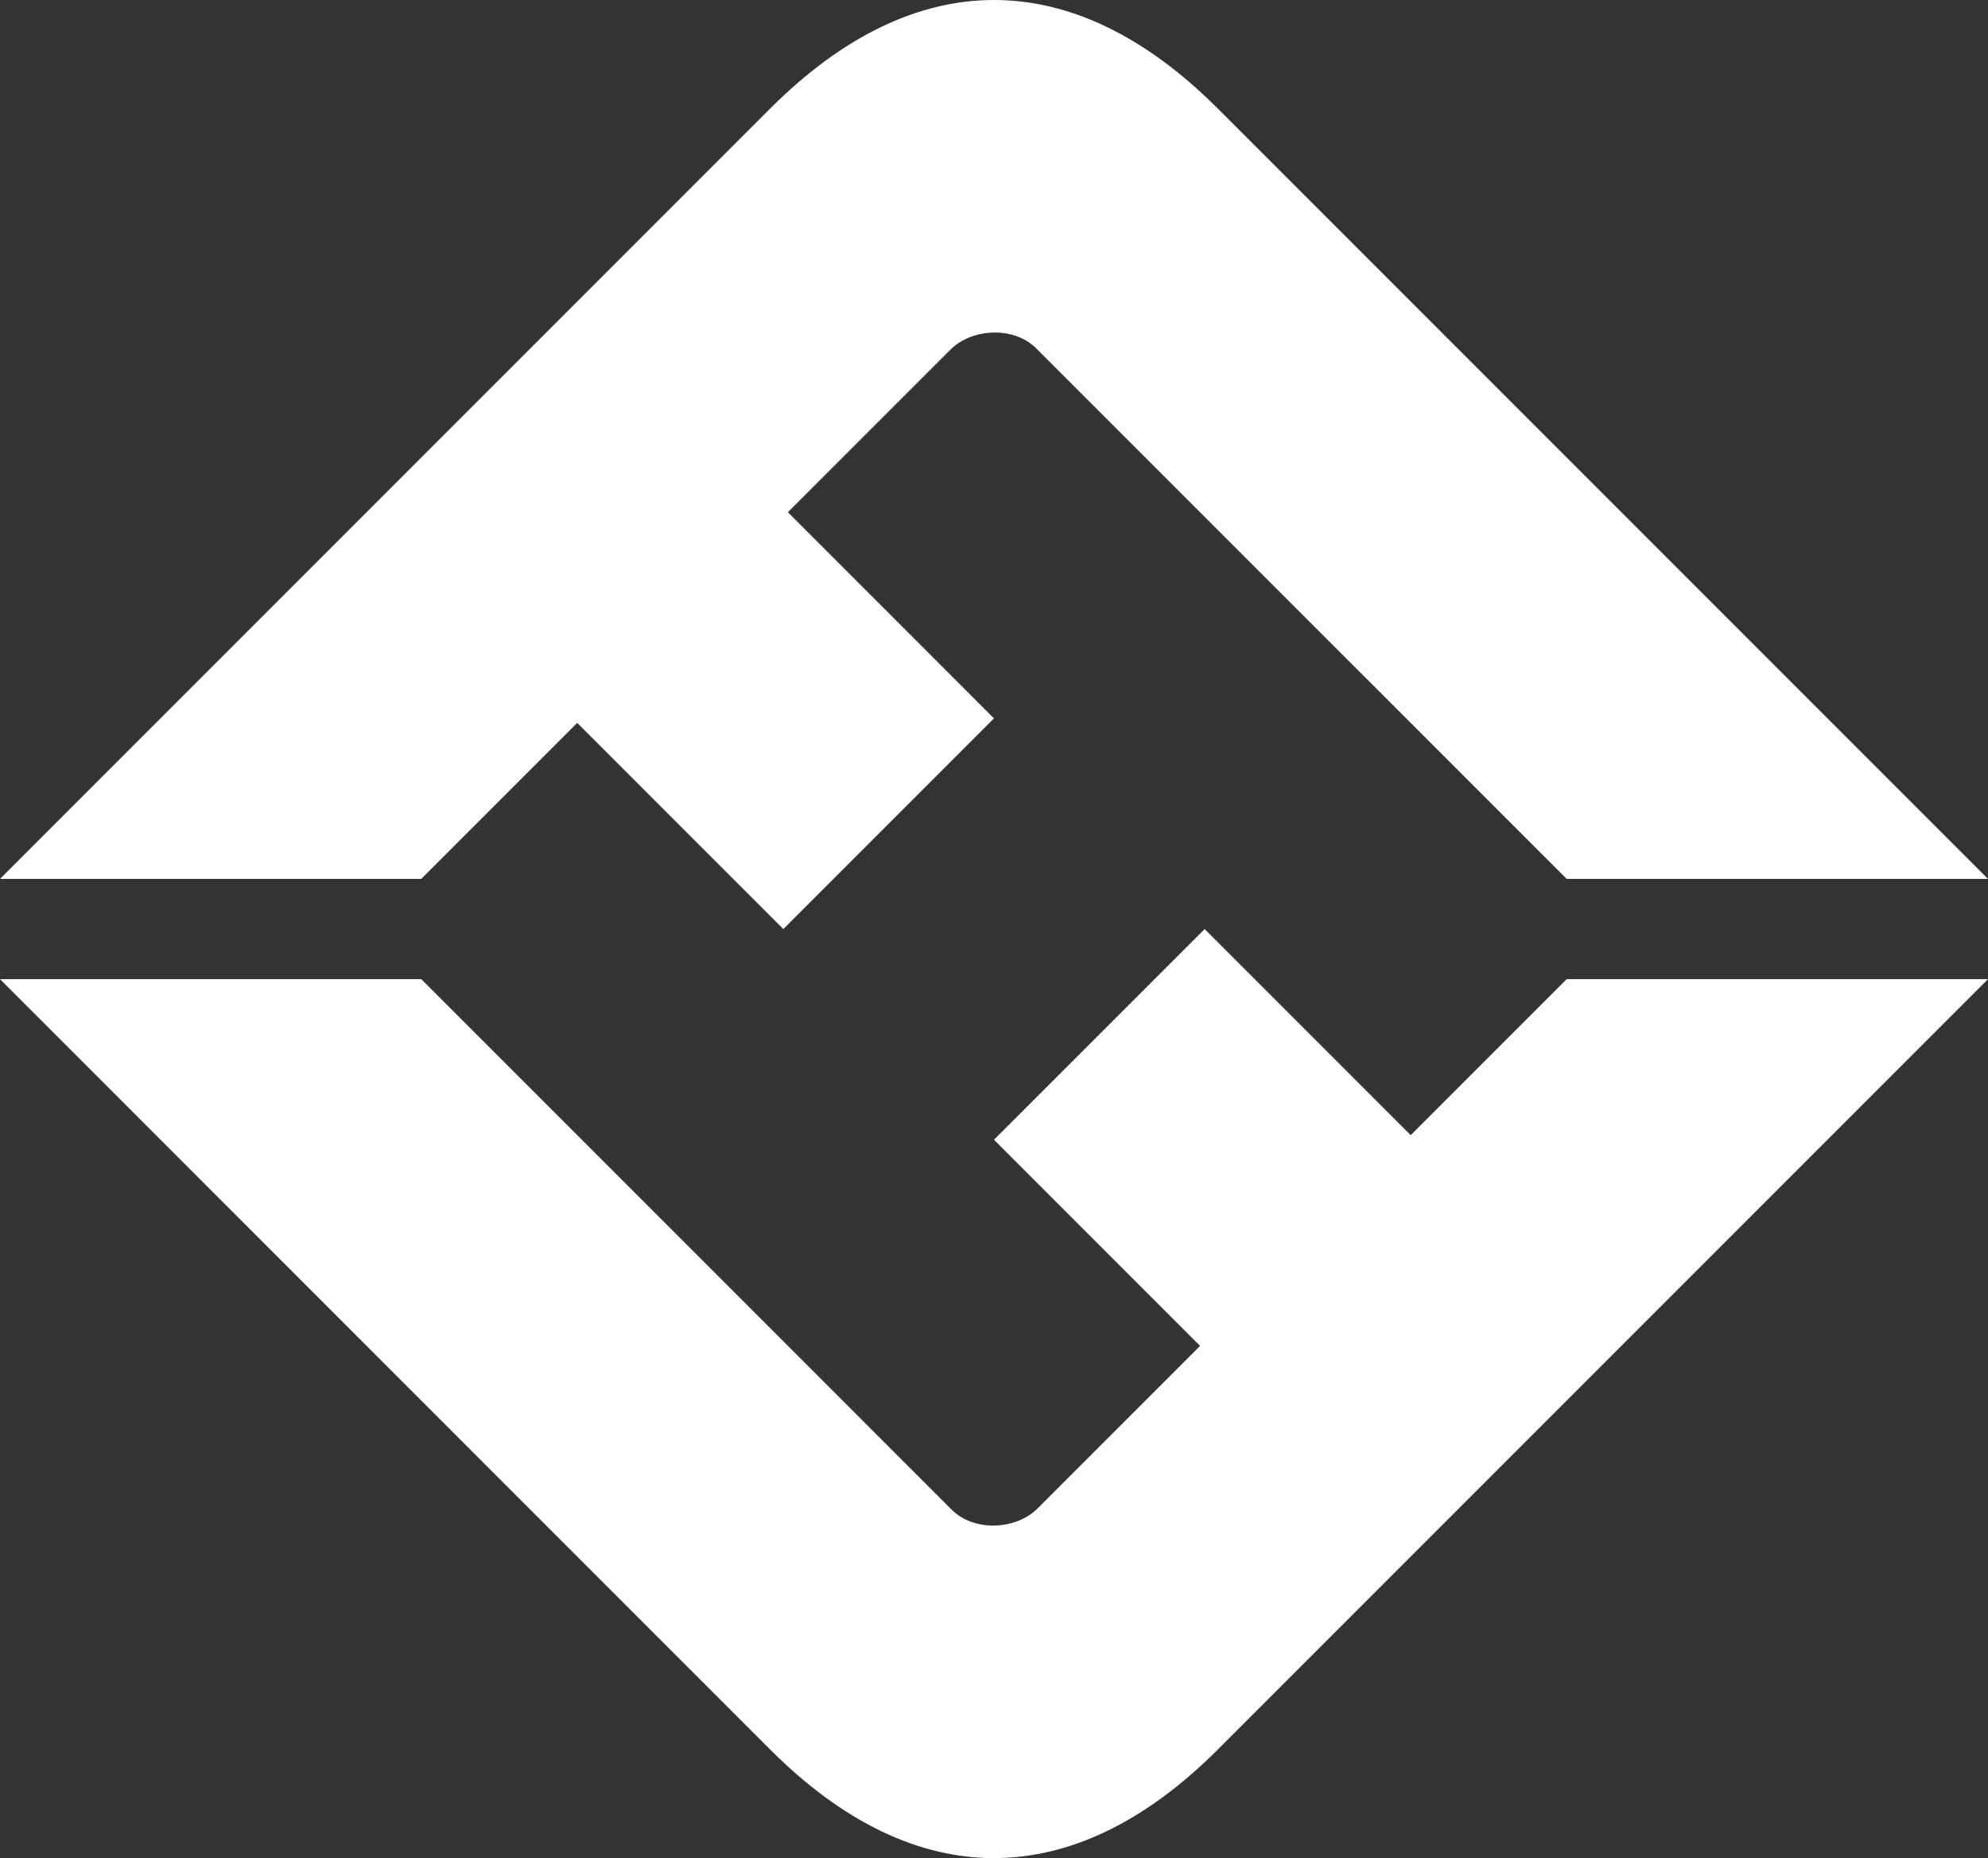
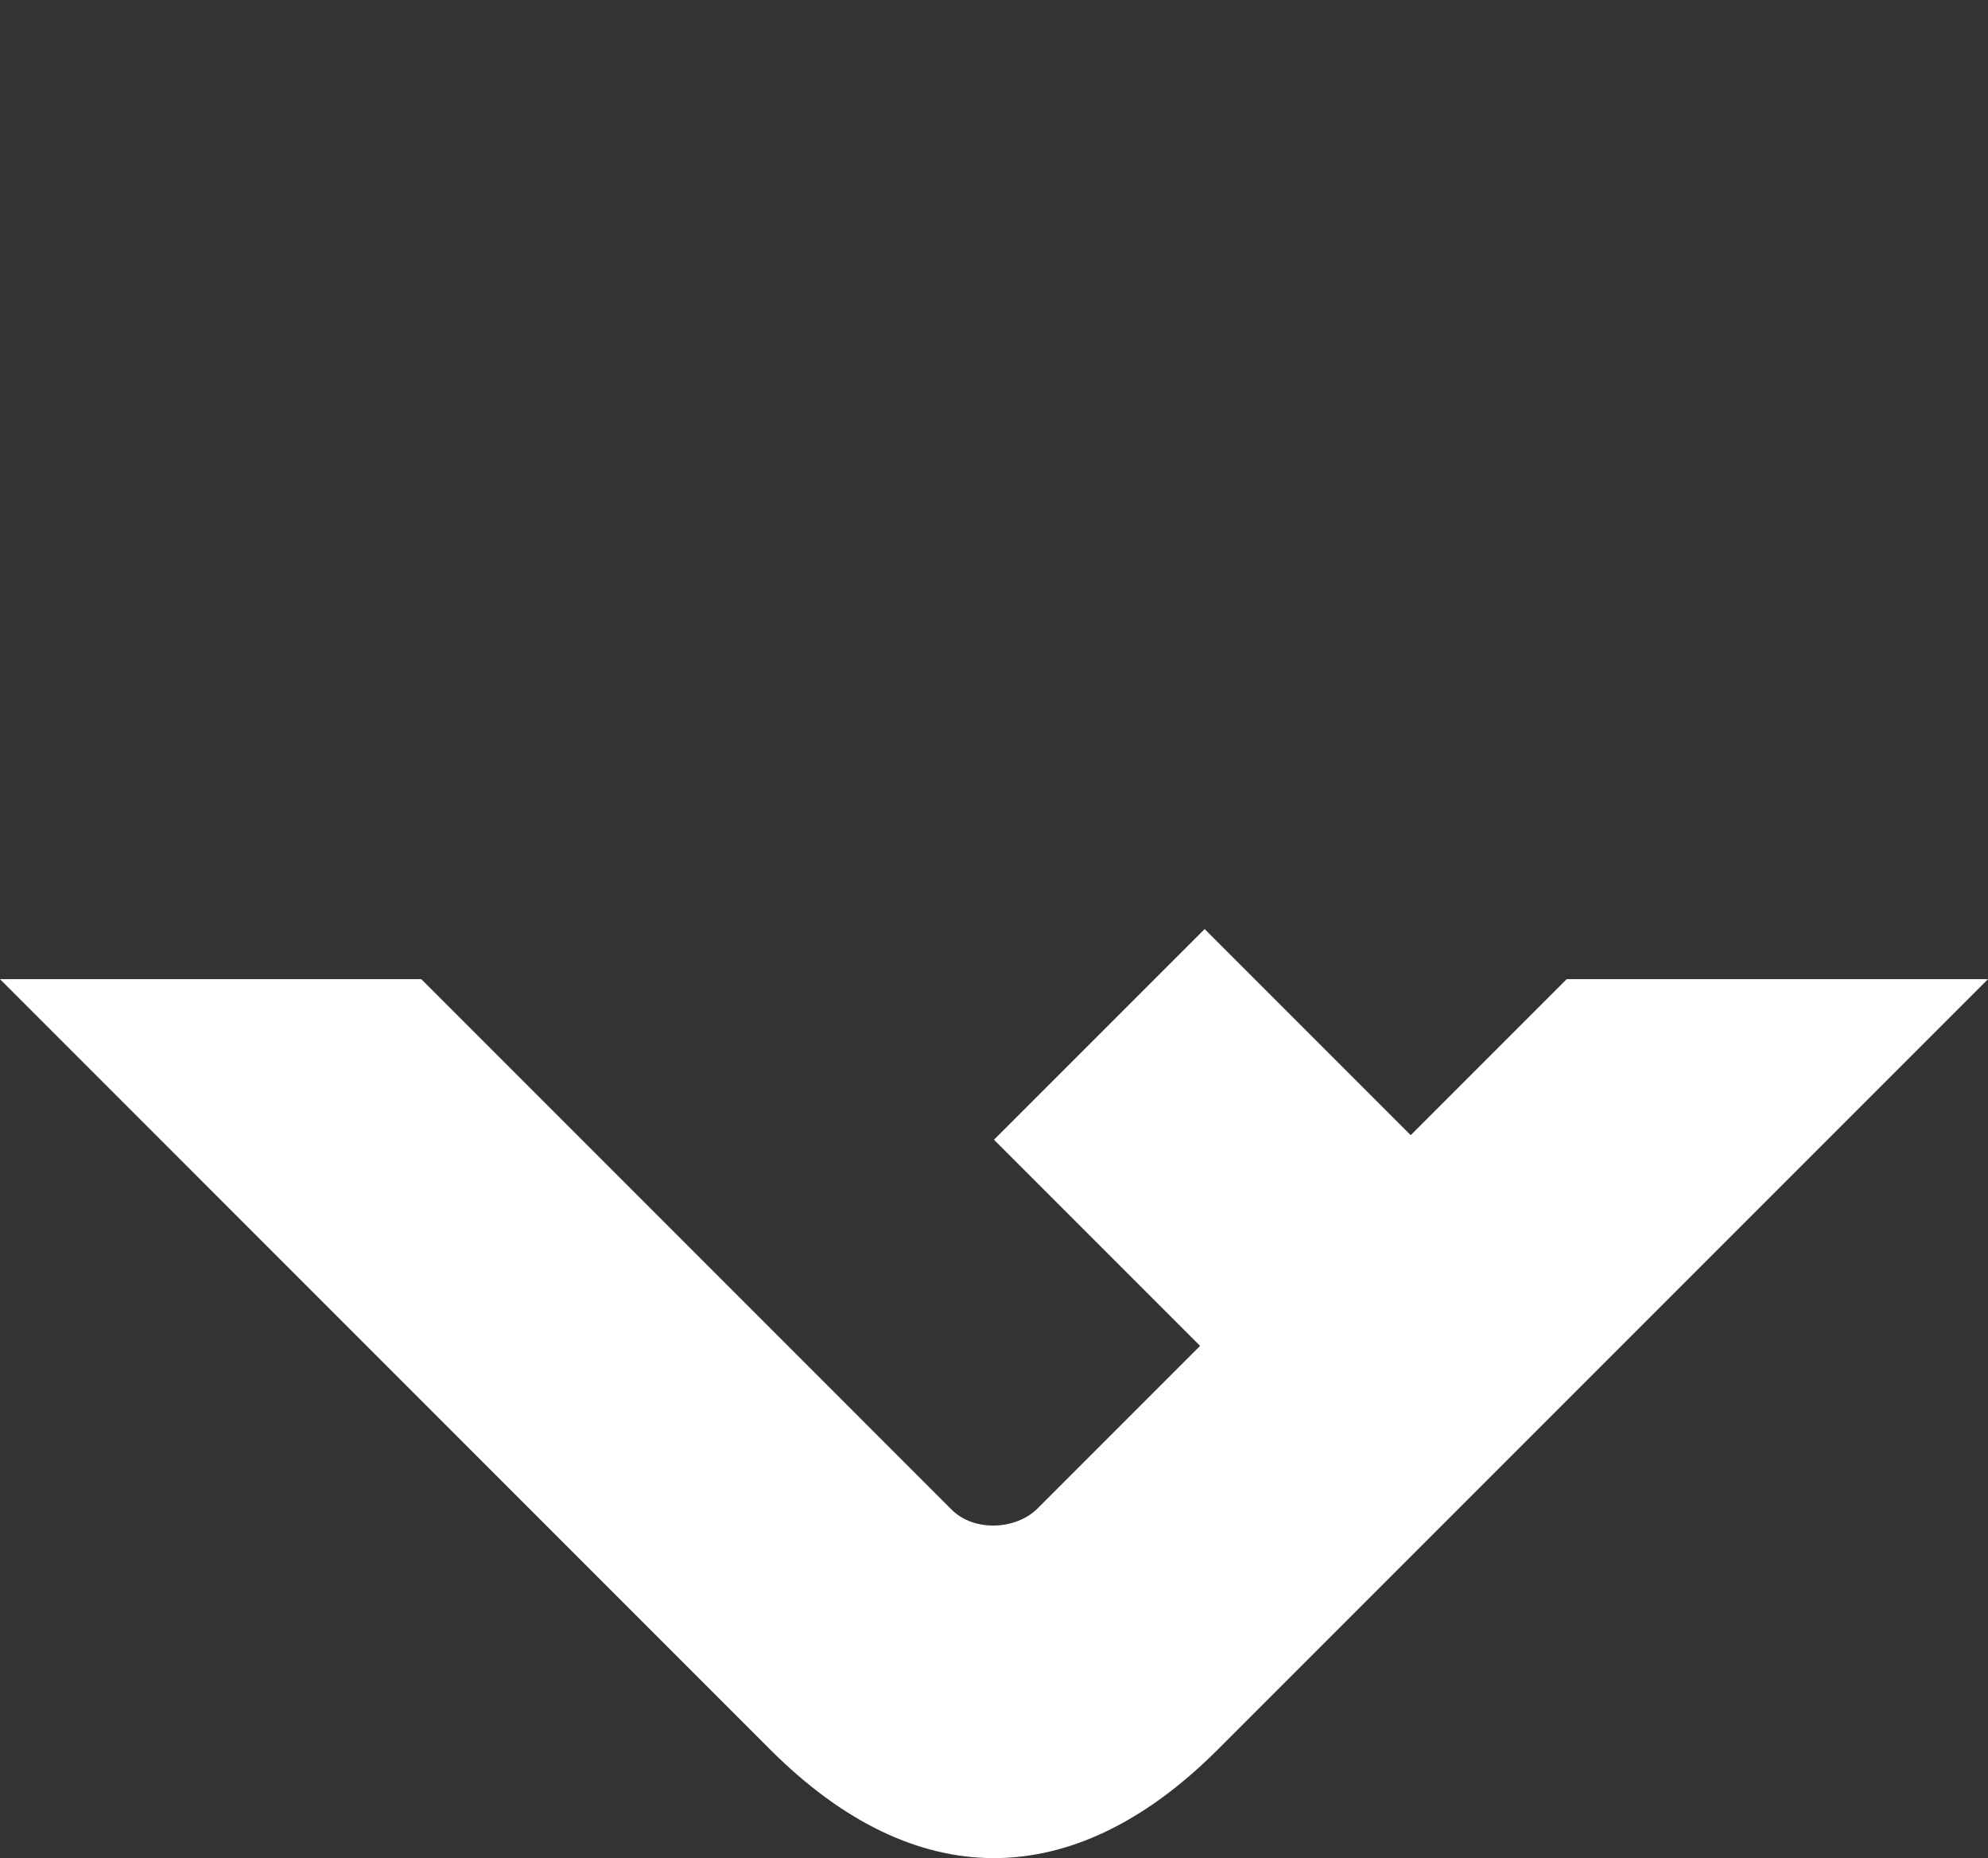
<svg xmlns="http://www.w3.org/2000/svg" height="467.225" viewBox="0 0 500 467.225" width="500">
  <rect x="0" y="0" width="500" height="467.225" fill="#333333" stroke="none" />
  <g fill="#fff">
    <path d="m554.135 295.923-133.393-133.403h-105.966l193.731 193.742c36.548 36.549 76.351 36.175 112.526 0l193.743-193.742h-105.966l-39.226 39.226-51.825-51.825-52.989 52.979 51.836 51.836-40.923 40.922c-5.269 5.269-15.841 5.973-21.548.265z" transform="translate(-314.776 83.692)" />
-     <path d="m575.407 215.633 133.4 133.393h105.959l-193.732-193.732c-36.549-36.549-76.351-36.175-112.526 0l-193.732 193.732h105.955l39.226-39.226 51.836 51.836 52.977-52.977-51.825-51.836 40.923-40.923c5.27-5.271 15.832-5.975 21.539-.267z" transform="translate(-314.776 -128.023)" />
  </g>
</svg>